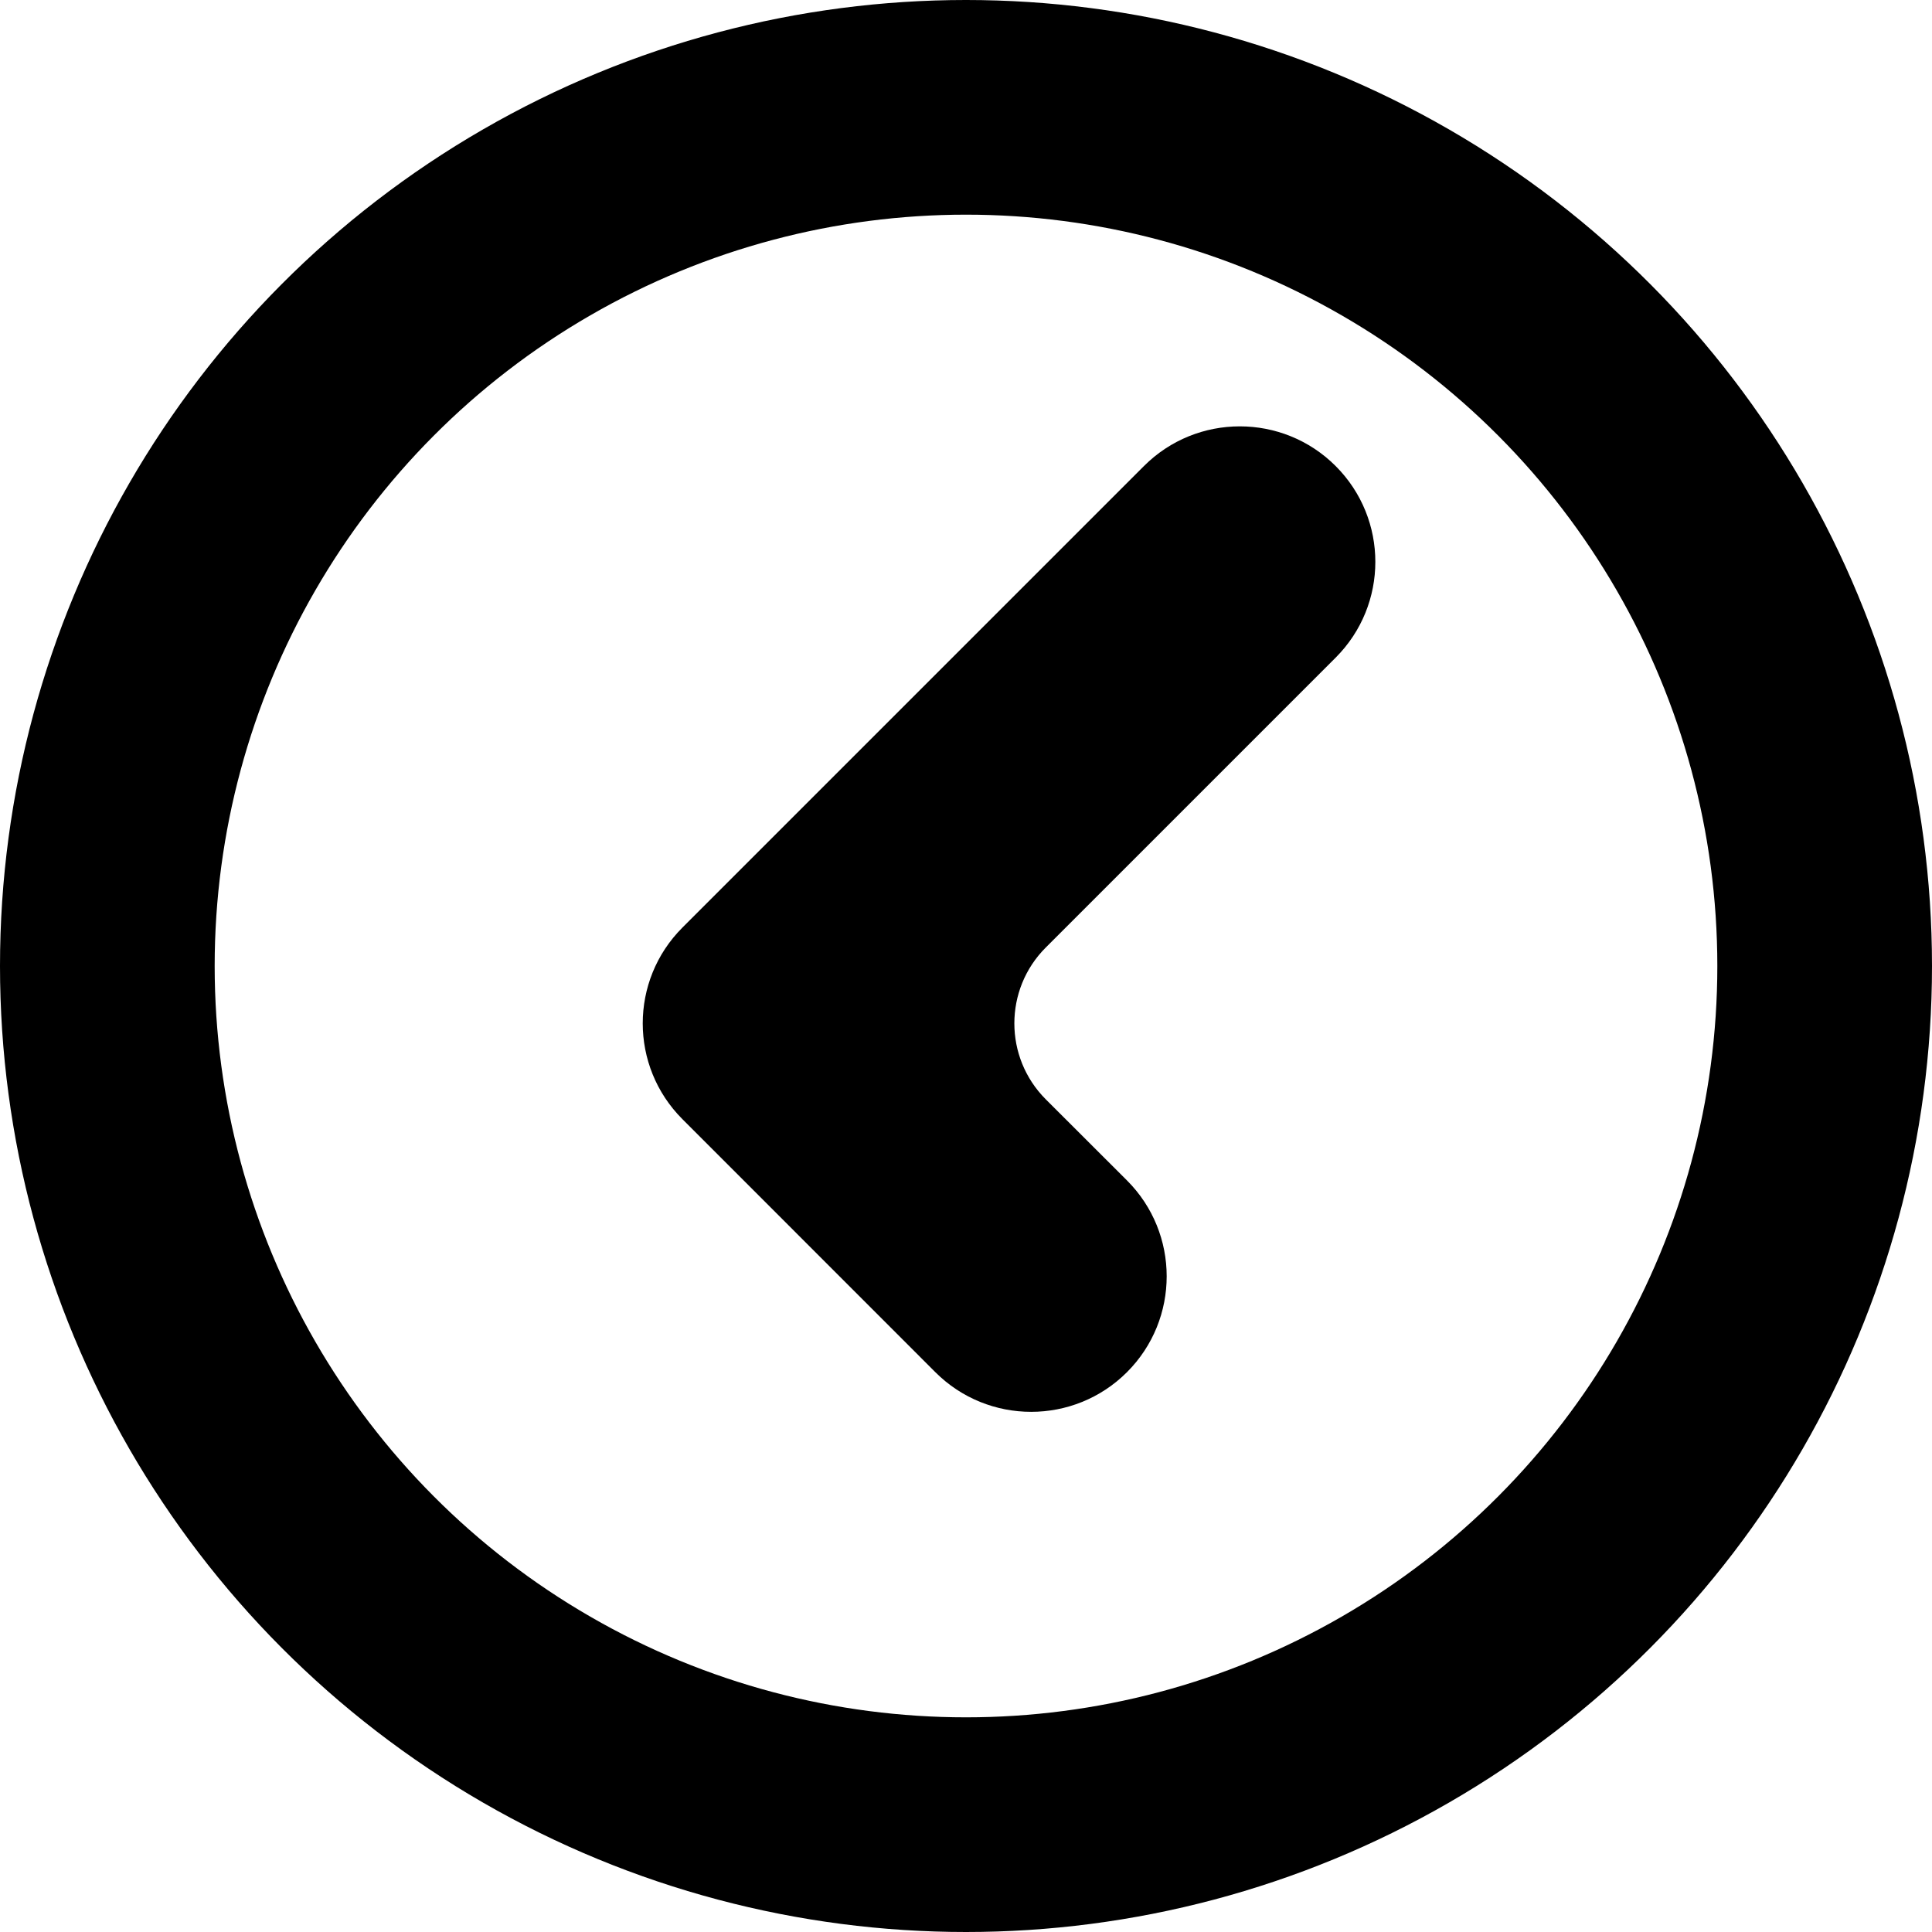
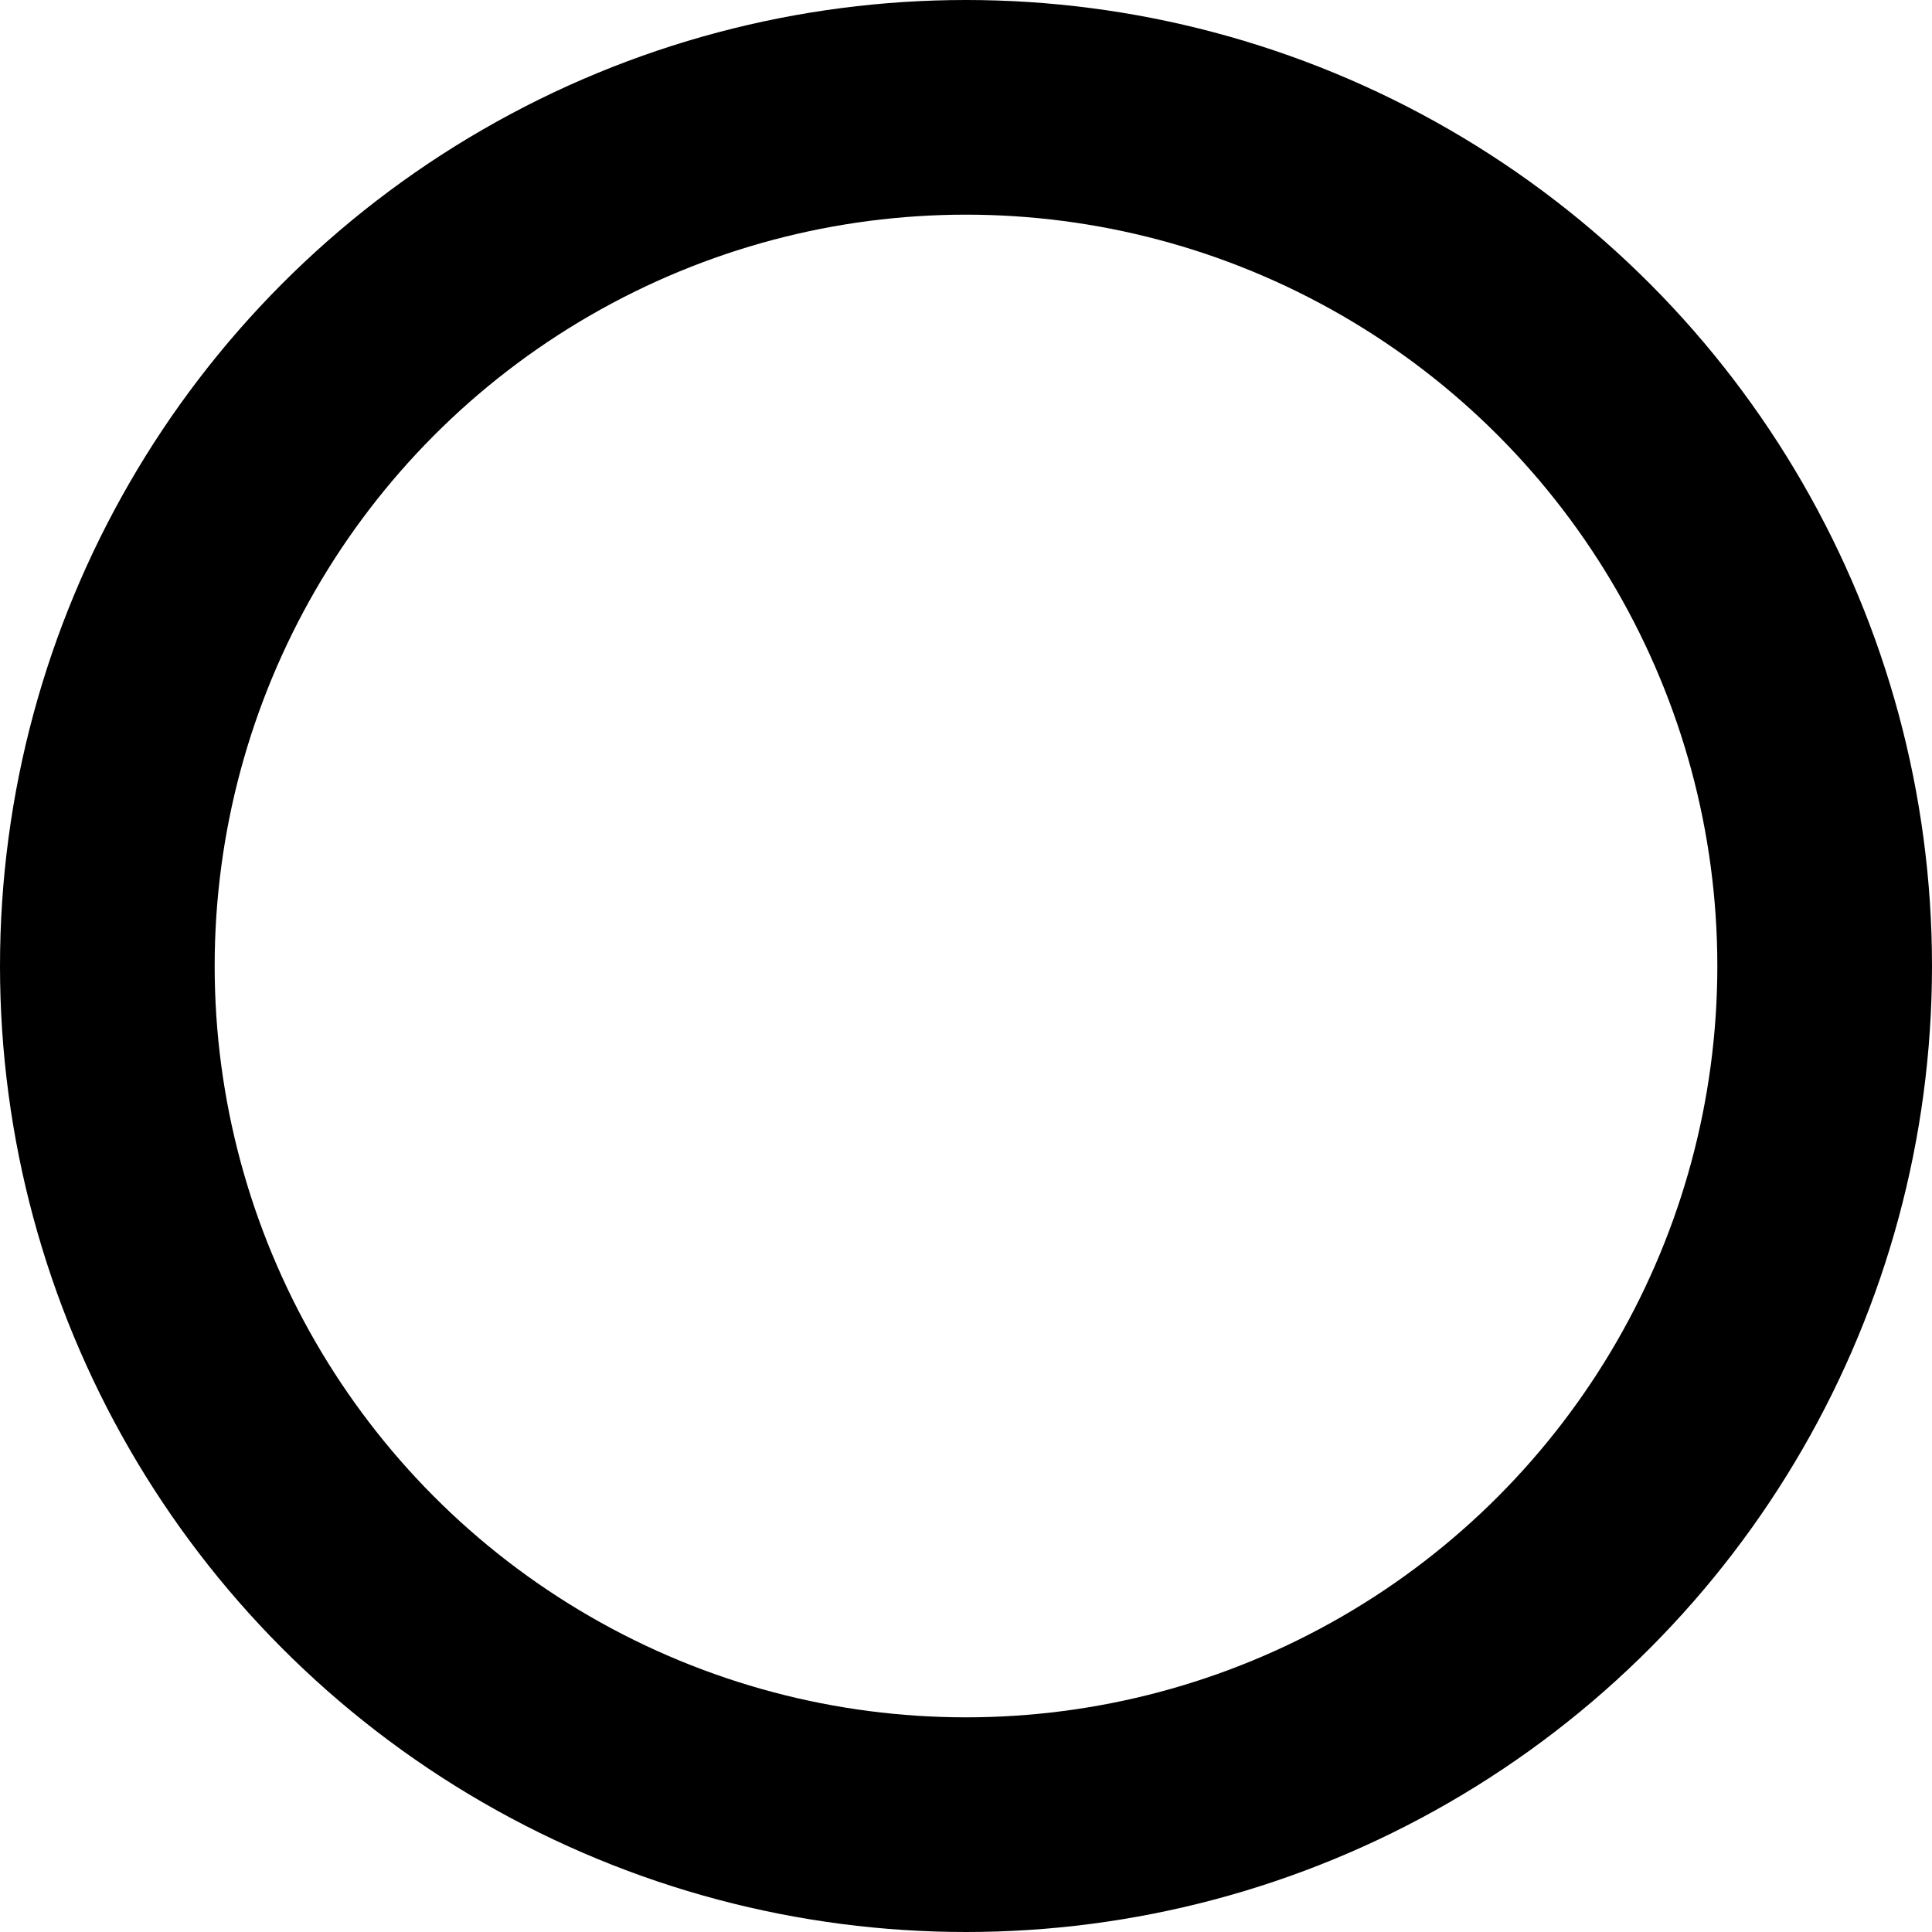
<svg xmlns="http://www.w3.org/2000/svg" width="18" height="18" viewBox="0 0 18 18" fill="none">
  <g clip-path="url(#clip0_2360_5225)">
-     <path fill-rule="evenodd" clip-rule="evenodd" d="M8.714 12.784C9.207 13.277 10.007 13.277 10.5 12.784C10.993 12.291 10.993 11.491 10.5 10.998L9.743 10.242C9.353 9.851 9.353 9.218 9.743 8.828L12.444 6.127C12.937 5.634 12.937 4.835 12.444 4.342C11.951 3.849 11.151 3.849 10.658 4.342L6.376 8.624C6.37 8.63 6.364 8.636 6.358 8.642C5.865 9.135 5.865 9.934 6.358 10.427L8.714 12.784Z" fill="#F0442F" style="fill:#F0442F;fill:color(display-p3 0.941 0.267 0.184);fill-opacity:1;" />
    <circle cx="9" cy="9" r="8" stroke="#F0442F" style="stroke:#F0442F;stroke:color(display-p3 0.941 0.267 0.184);stroke-opacity:1;" stroke-width="2" />
  </g>
  <defs>
    <clipPath id="clip0_2360_5225">
      <rect width="18" height="18" fill="white" style="fill:white;fill-opacity:1;" transform="translate(0 18) rotate(-90)" />
    </clipPath>
  </defs>
</svg>